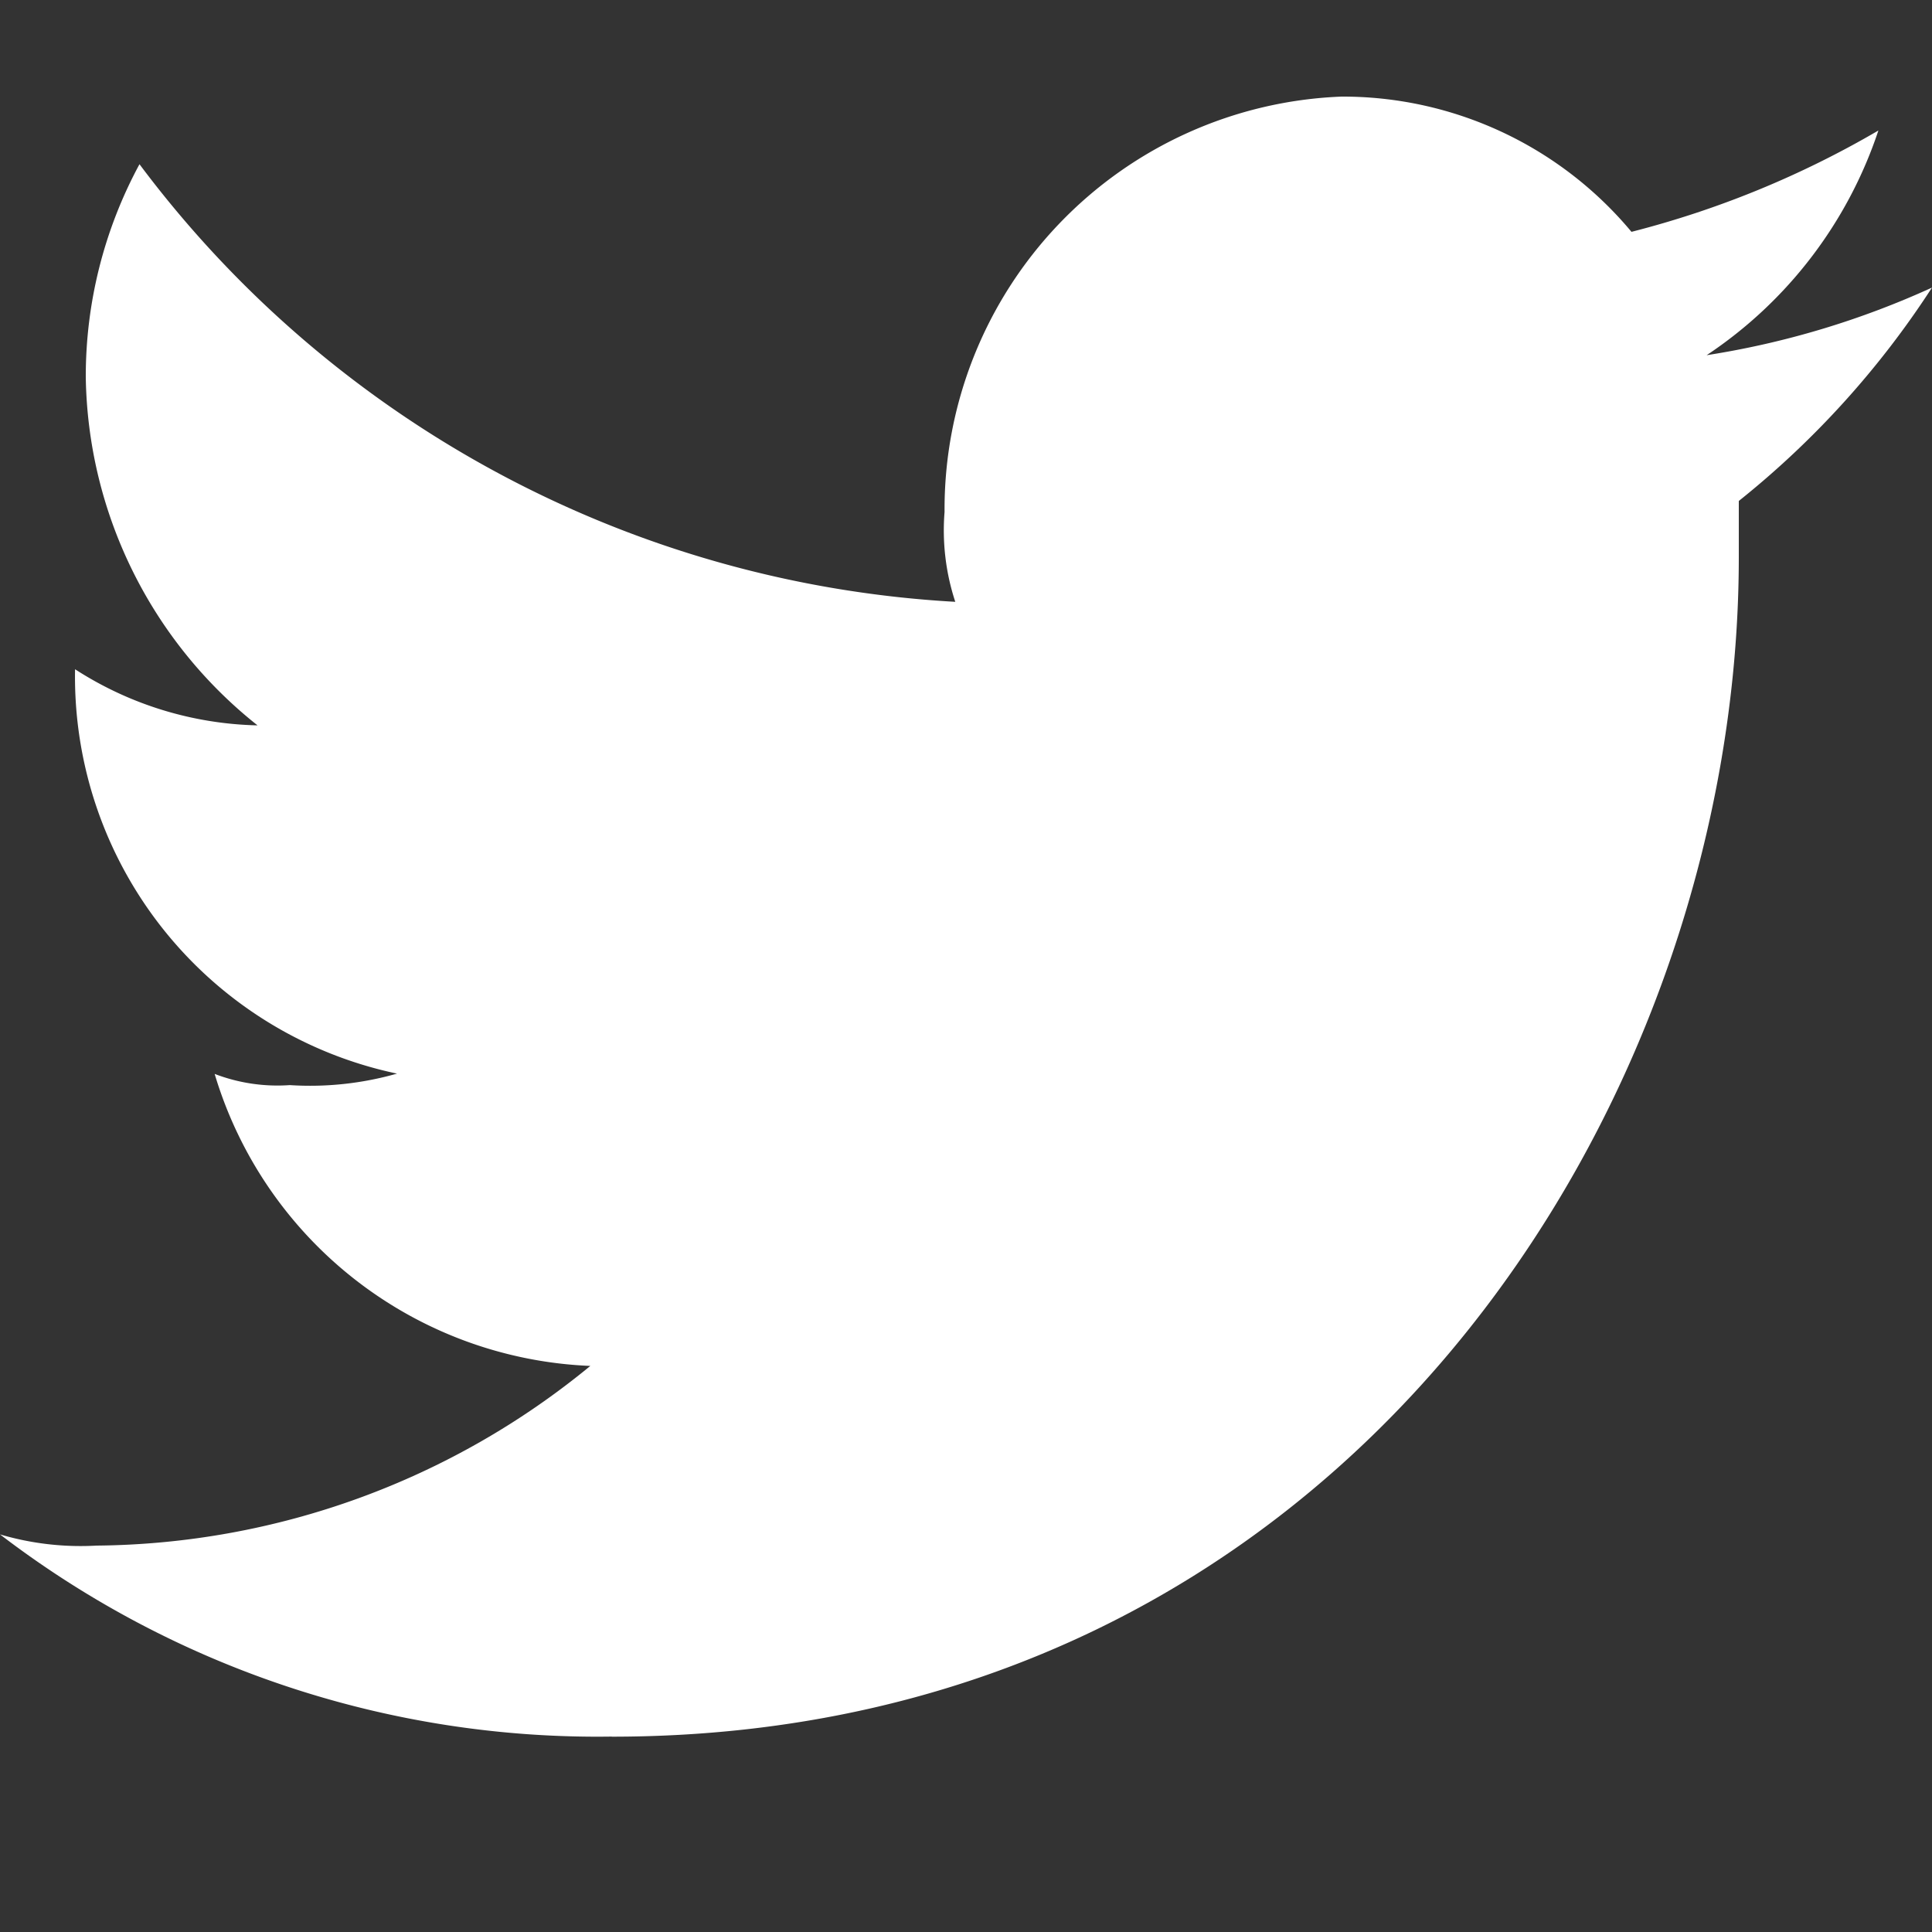
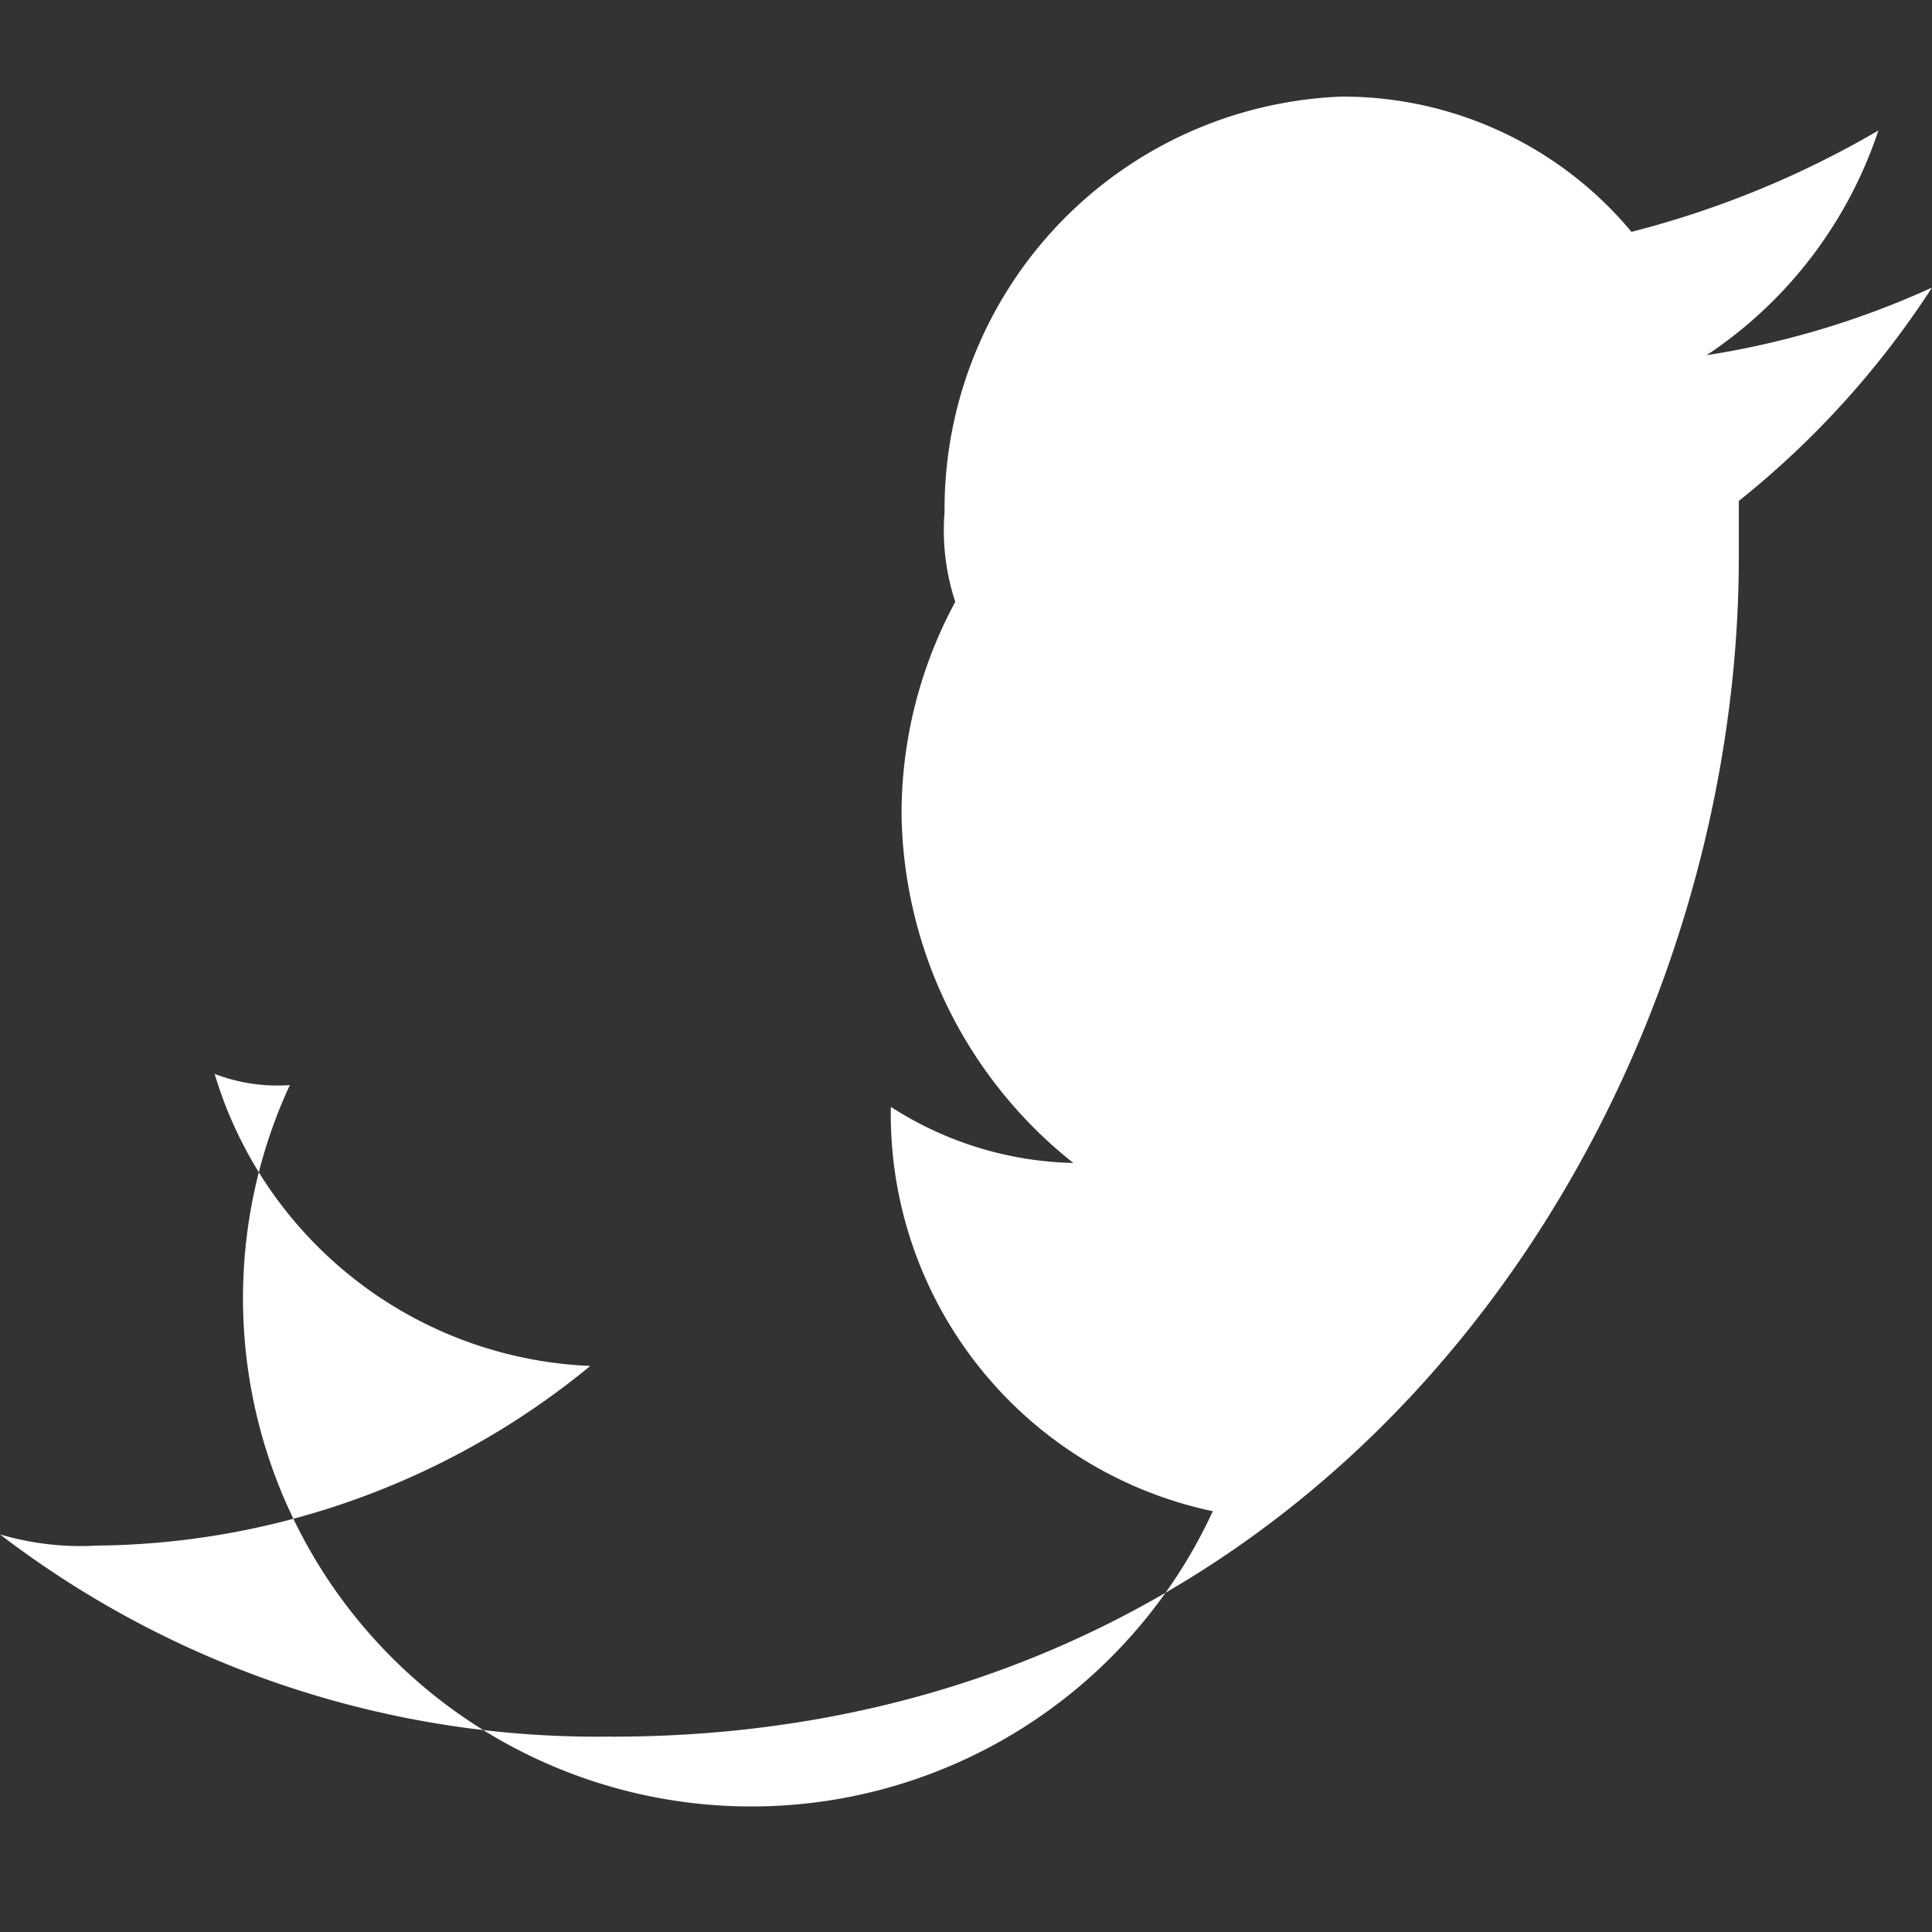
<svg xmlns="http://www.w3.org/2000/svg" id="Twitter" width="20" height="20" viewBox="0 0 20 20">
  <rect x="0" y="0" width="20" height="20" fill="#333333" stroke="none" />
-   <rect id="Rectangle_548" data-name="Rectangle 548" width="20" height="20" fill="none" />
-   <path id="Path_2" data-name="Path 2" d="M44.333,18.978C51.889,18.978,56,12.466,56,6.768V6.186a9.288,9.288,0,0,0,2-2.209,8.911,8.911,0,0,1-2.333.7,4.494,4.494,0,0,0,1.778-2.326A9.927,9.927,0,0,1,54.889,3.4a3.891,3.891,0,0,0-3-1.4,4.275,4.275,0,0,0-4.111,4.3,2.365,2.365,0,0,0,.111.93A11.334,11.334,0,0,1,39.444,2.7a4.614,4.614,0,0,0-.556,2.209,4.689,4.689,0,0,0,1.778,3.6,3.625,3.625,0,0,1-1.889-.581h0a4.2,4.2,0,0,0,3.333,4.186A3.28,3.28,0,0,1,41,12.233a1.814,1.814,0,0,1-.778-.116,4.239,4.239,0,0,0,3.889,3.023A8.156,8.156,0,0,1,39,17a2.946,2.946,0,0,1-1-.116,10.172,10.172,0,0,0,6.333,2.093" transform="translate(-38 -1)" fill="#fff" />
+   <path id="Path_2" data-name="Path 2" d="M44.333,18.978C51.889,18.978,56,12.466,56,6.768V6.186a9.288,9.288,0,0,0,2-2.209,8.911,8.911,0,0,1-2.333.7,4.494,4.494,0,0,0,1.778-2.326A9.927,9.927,0,0,1,54.889,3.4a3.891,3.891,0,0,0-3-1.4,4.275,4.275,0,0,0-4.111,4.3,2.365,2.365,0,0,0,.111.93a4.614,4.614,0,0,0-.556,2.209,4.689,4.689,0,0,0,1.778,3.6,3.625,3.625,0,0,1-1.889-.581h0a4.2,4.2,0,0,0,3.333,4.186A3.28,3.28,0,0,1,41,12.233a1.814,1.814,0,0,1-.778-.116,4.239,4.239,0,0,0,3.889,3.023A8.156,8.156,0,0,1,39,17a2.946,2.946,0,0,1-1-.116,10.172,10.172,0,0,0,6.333,2.093" transform="translate(-38 -1)" fill="#fff" />
</svg>